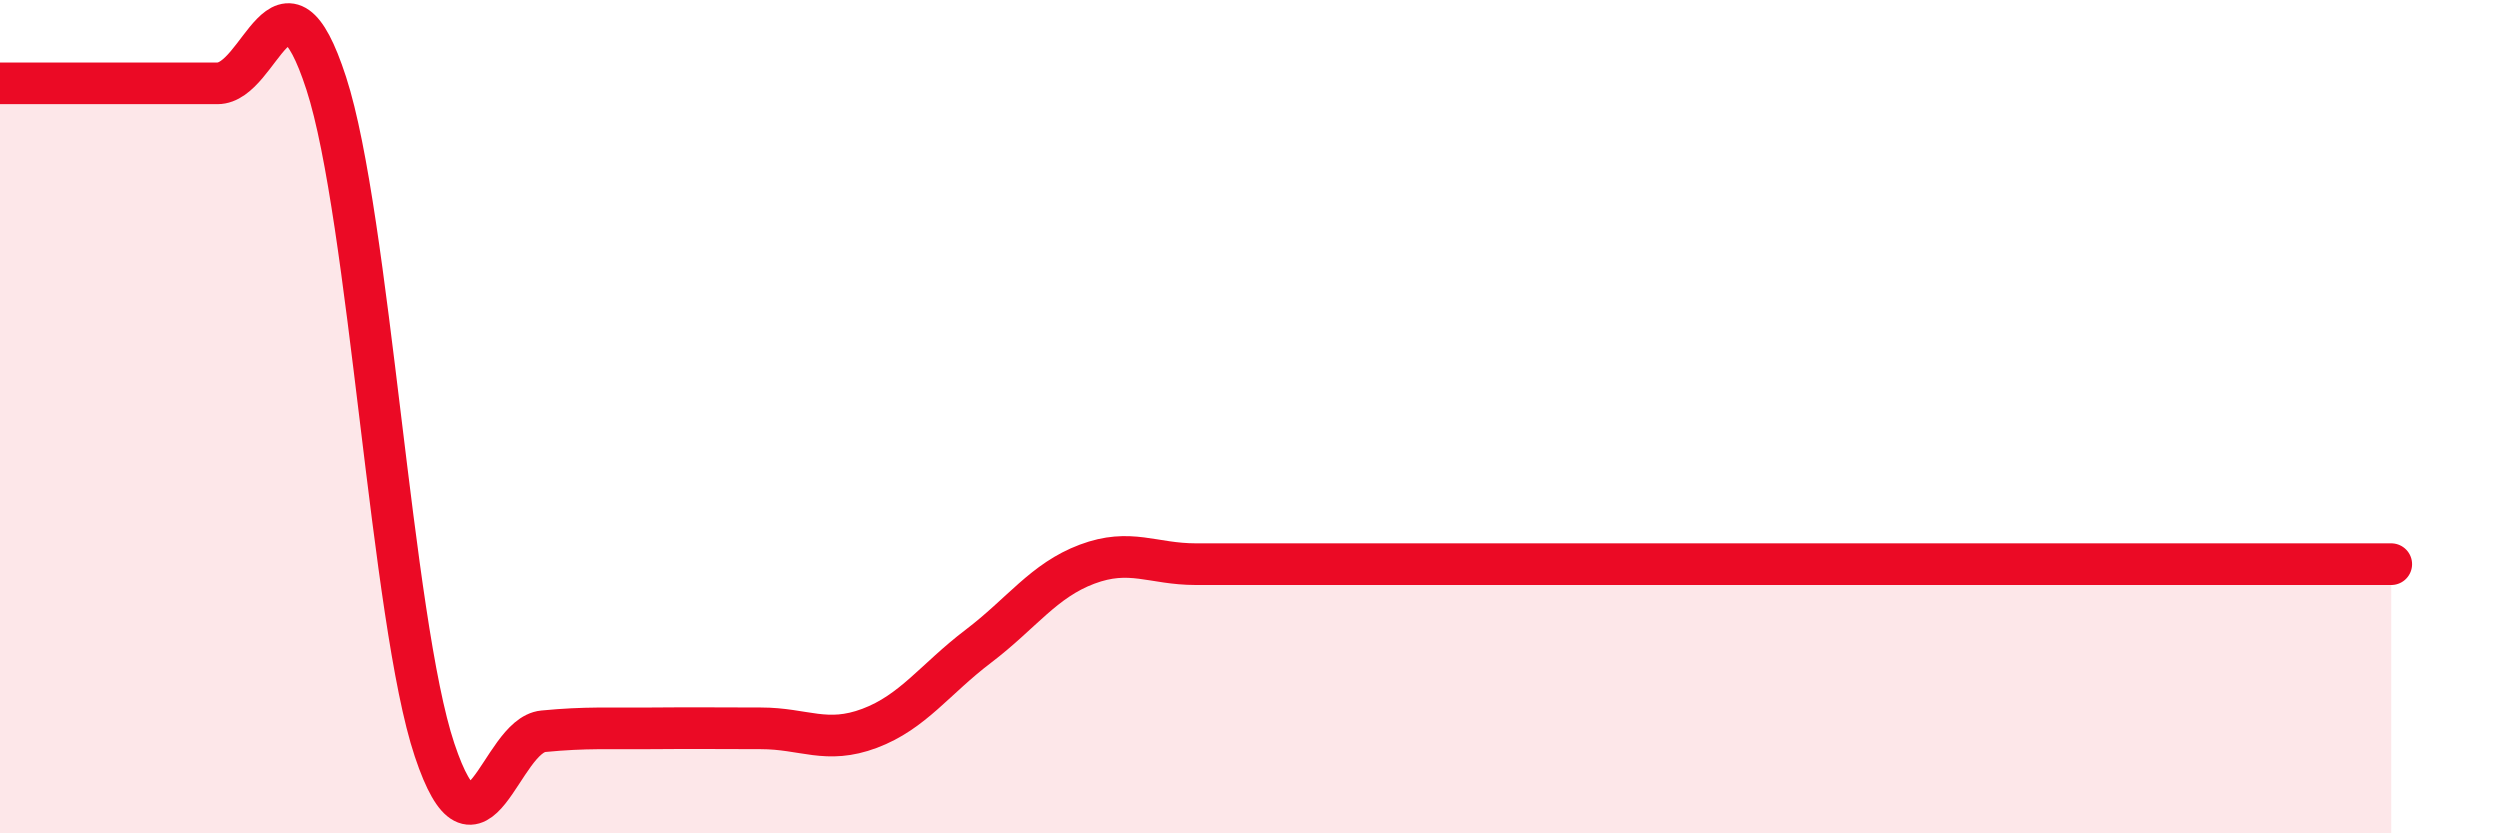
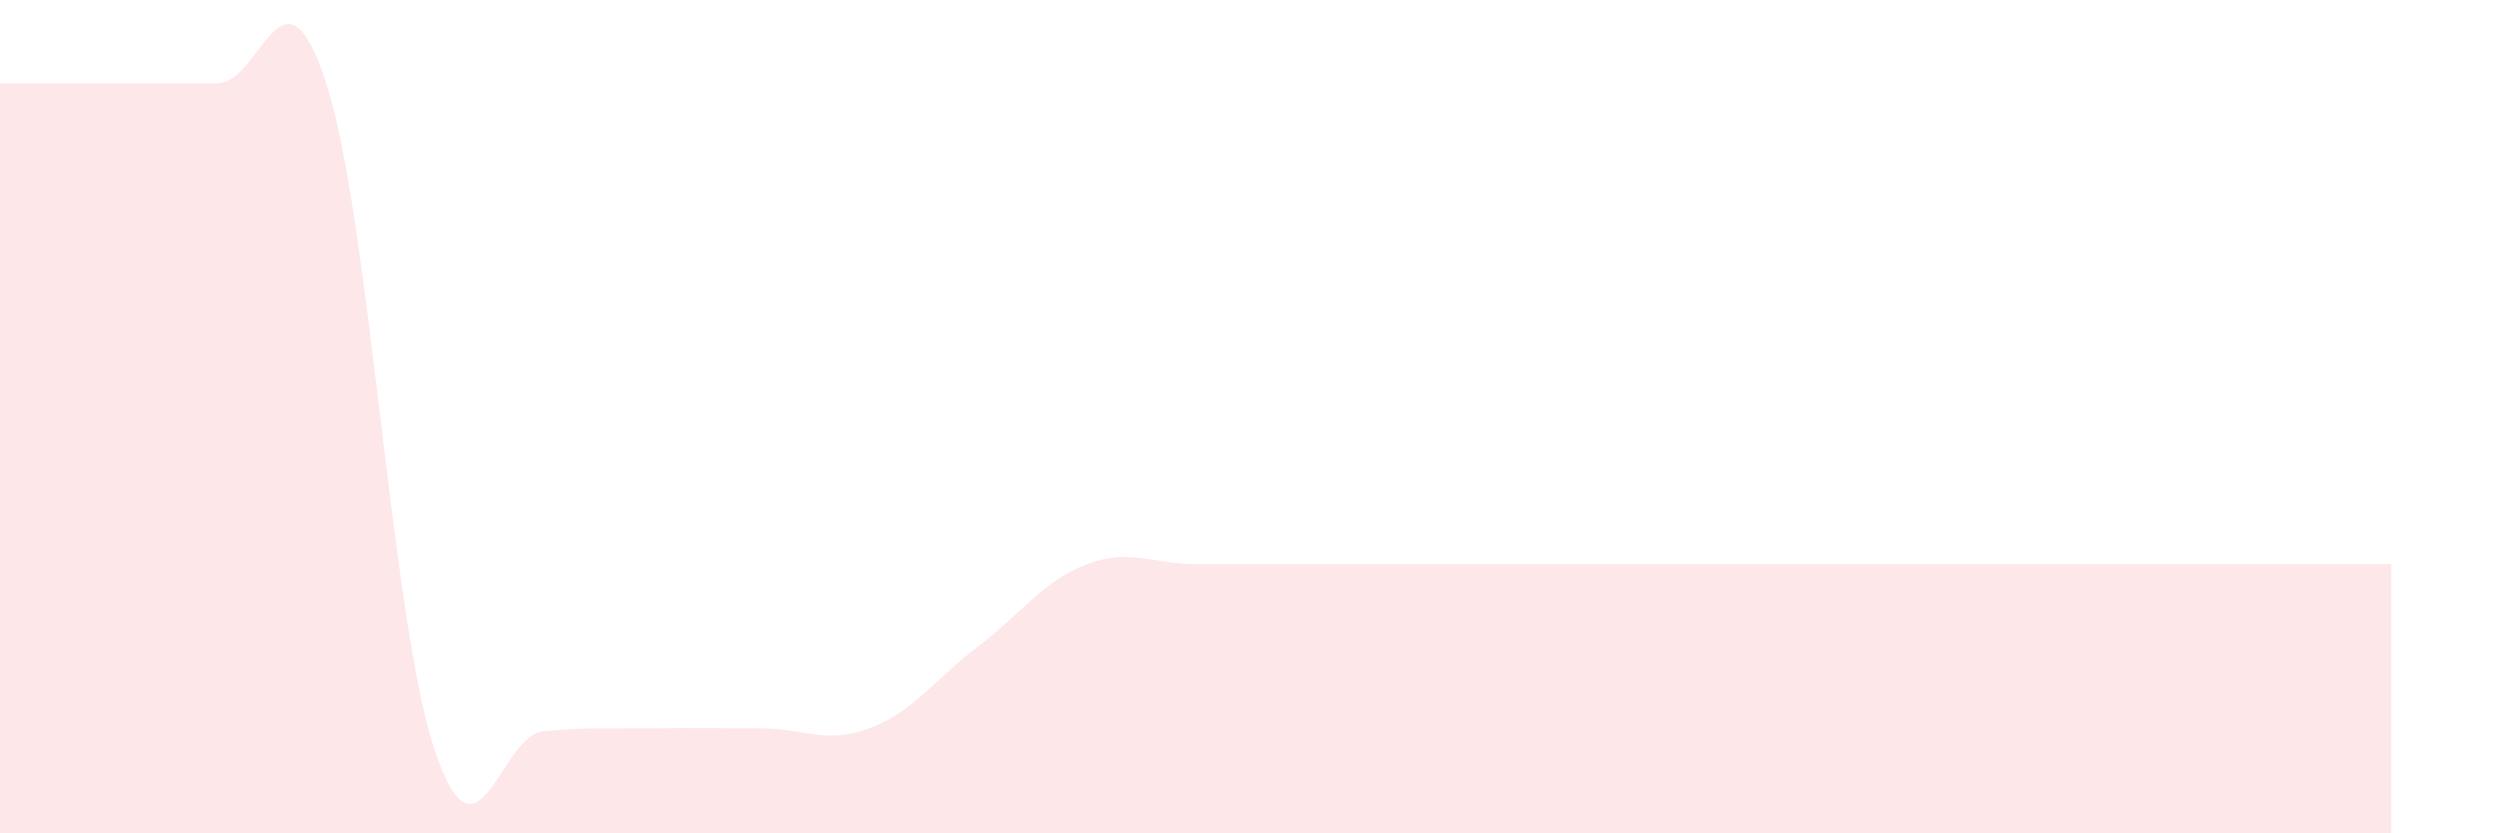
<svg xmlns="http://www.w3.org/2000/svg" width="60" height="20" viewBox="0 0 60 20">
  <path d="M 0,2 C 0.52,2 1.57,2 2.61,2 C 3.65,2 4.18,2 5.22,2 C 6.26,2 6.79,-1.2 7.83,2 C 8.87,5.2 9.39,14.89 10.43,18 C 11.47,21.11 12,17.65 13.04,17.55 C 14.08,17.45 14.61,17.49 15.65,17.48 C 16.69,17.47 17.22,17.48 18.26,17.48 C 19.3,17.48 19.83,17.87 20.87,17.48 C 21.91,17.09 22.44,16.3 23.48,15.51 C 24.52,14.72 25.05,13.93 26.09,13.54 C 27.13,13.15 27.66,13.54 28.7,13.54 C 29.74,13.54 30.26,13.54 31.3,13.54 C 32.34,13.54 32.87,13.54 33.91,13.54 C 34.95,13.54 35.48,13.54 36.52,13.54 C 37.56,13.54 38.09,13.54 39.13,13.54 C 40.17,13.54 40.7,13.54 41.74,13.54 C 42.78,13.54 43.31,13.54 44.35,13.54 C 45.39,13.54 45.92,13.54 46.96,13.54 C 48,13.54 48.53,13.54 49.57,13.54 C 50.61,13.54 51.13,13.54 52.17,13.54 C 53.21,13.54 53.74,13.54 54.78,13.54 C 55.82,13.54 56.87,13.54 57.39,13.54L57.39 20L0 20Z" fill="#EB0A25" opacity="0.1" stroke-linecap="round" stroke-linejoin="round" />
-   <path d="M 0,2 C 0.52,2 1.57,2 2.61,2 C 3.65,2 4.18,2 5.22,2 C 6.26,2 6.79,-1.2 7.83,2 C 8.87,5.2 9.39,14.89 10.43,18 C 11.47,21.11 12,17.65 13.04,17.55 C 14.08,17.45 14.61,17.49 15.65,17.48 C 16.69,17.47 17.22,17.48 18.26,17.48 C 19.3,17.48 19.83,17.87 20.87,17.48 C 21.91,17.09 22.44,16.3 23.48,15.51 C 24.52,14.72 25.05,13.93 26.09,13.54 C 27.13,13.15 27.66,13.54 28.7,13.54 C 29.74,13.54 30.26,13.54 31.3,13.54 C 32.34,13.54 32.87,13.54 33.91,13.54 C 34.95,13.54 35.48,13.54 36.52,13.54 C 37.56,13.54 38.09,13.54 39.13,13.54 C 40.17,13.54 40.7,13.54 41.74,13.54 C 42.78,13.54 43.31,13.54 44.35,13.54 C 45.39,13.54 45.92,13.54 46.96,13.54 C 48,13.54 48.53,13.54 49.57,13.54 C 50.61,13.54 51.13,13.54 52.17,13.54 C 53.21,13.54 53.74,13.54 54.78,13.54 C 55.82,13.54 56.87,13.54 57.39,13.54" stroke="#EB0A25" stroke-width="1" fill="none" stroke-linecap="round" stroke-linejoin="round" />
</svg>